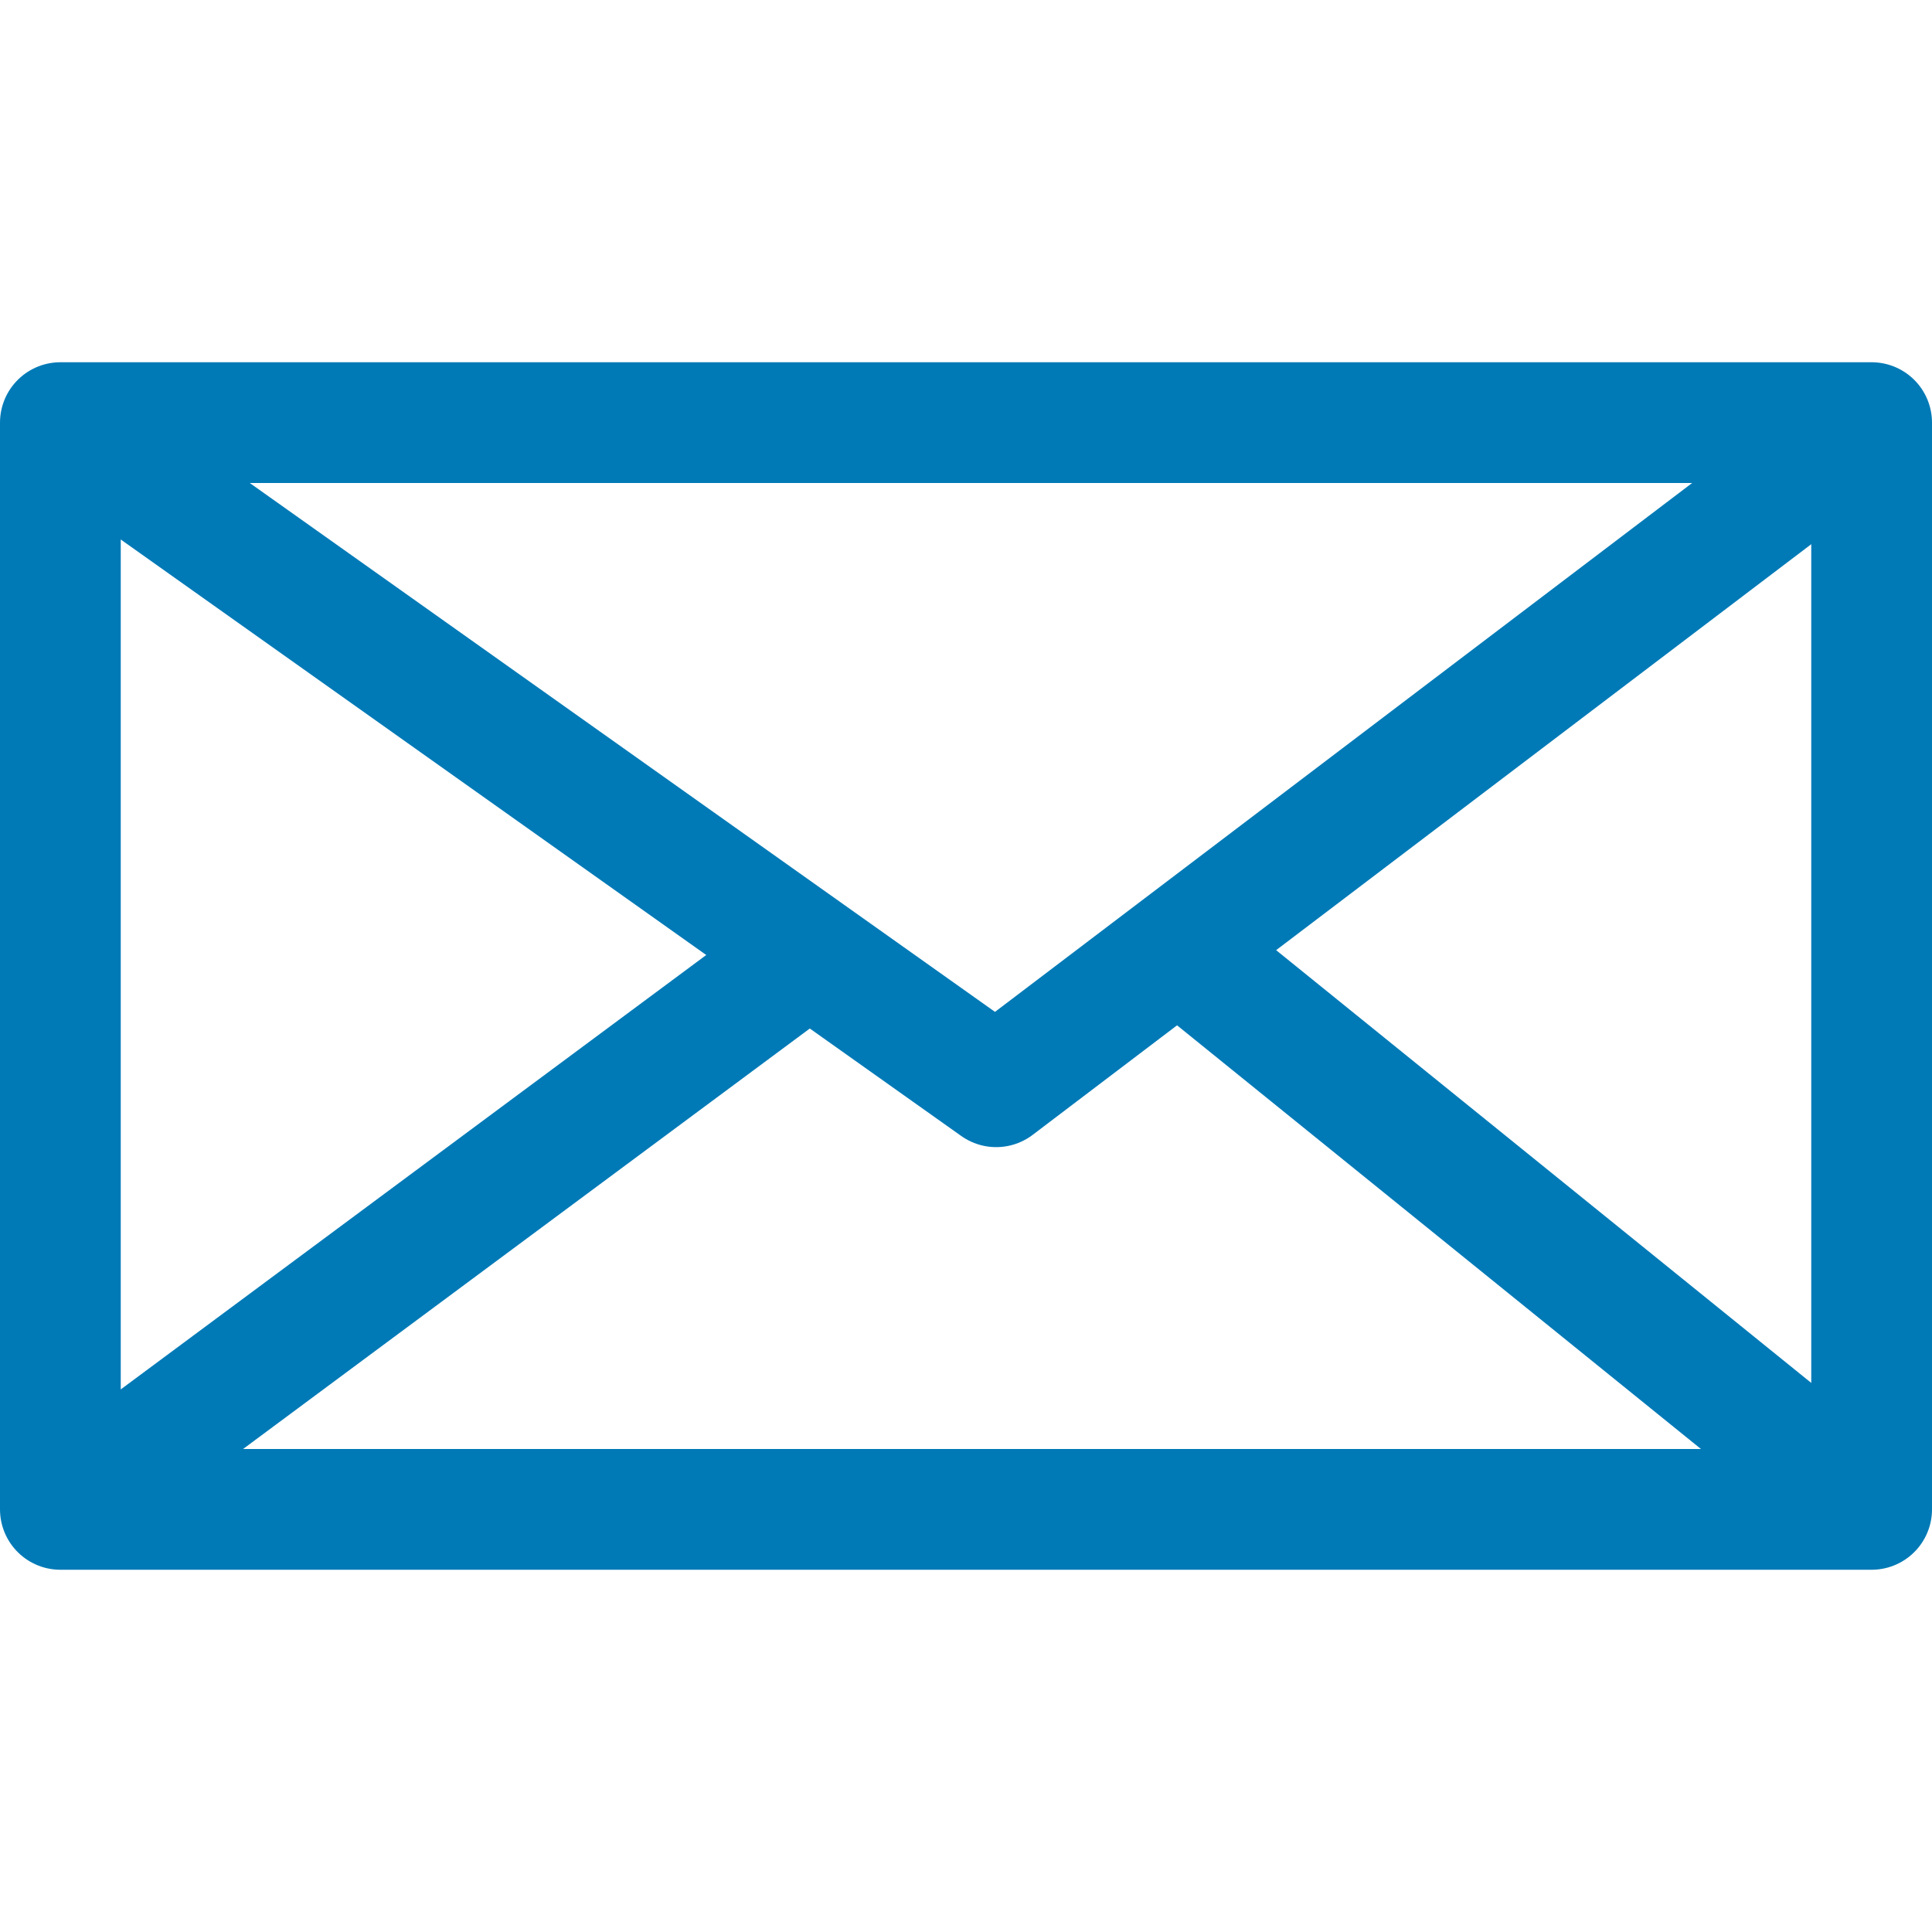
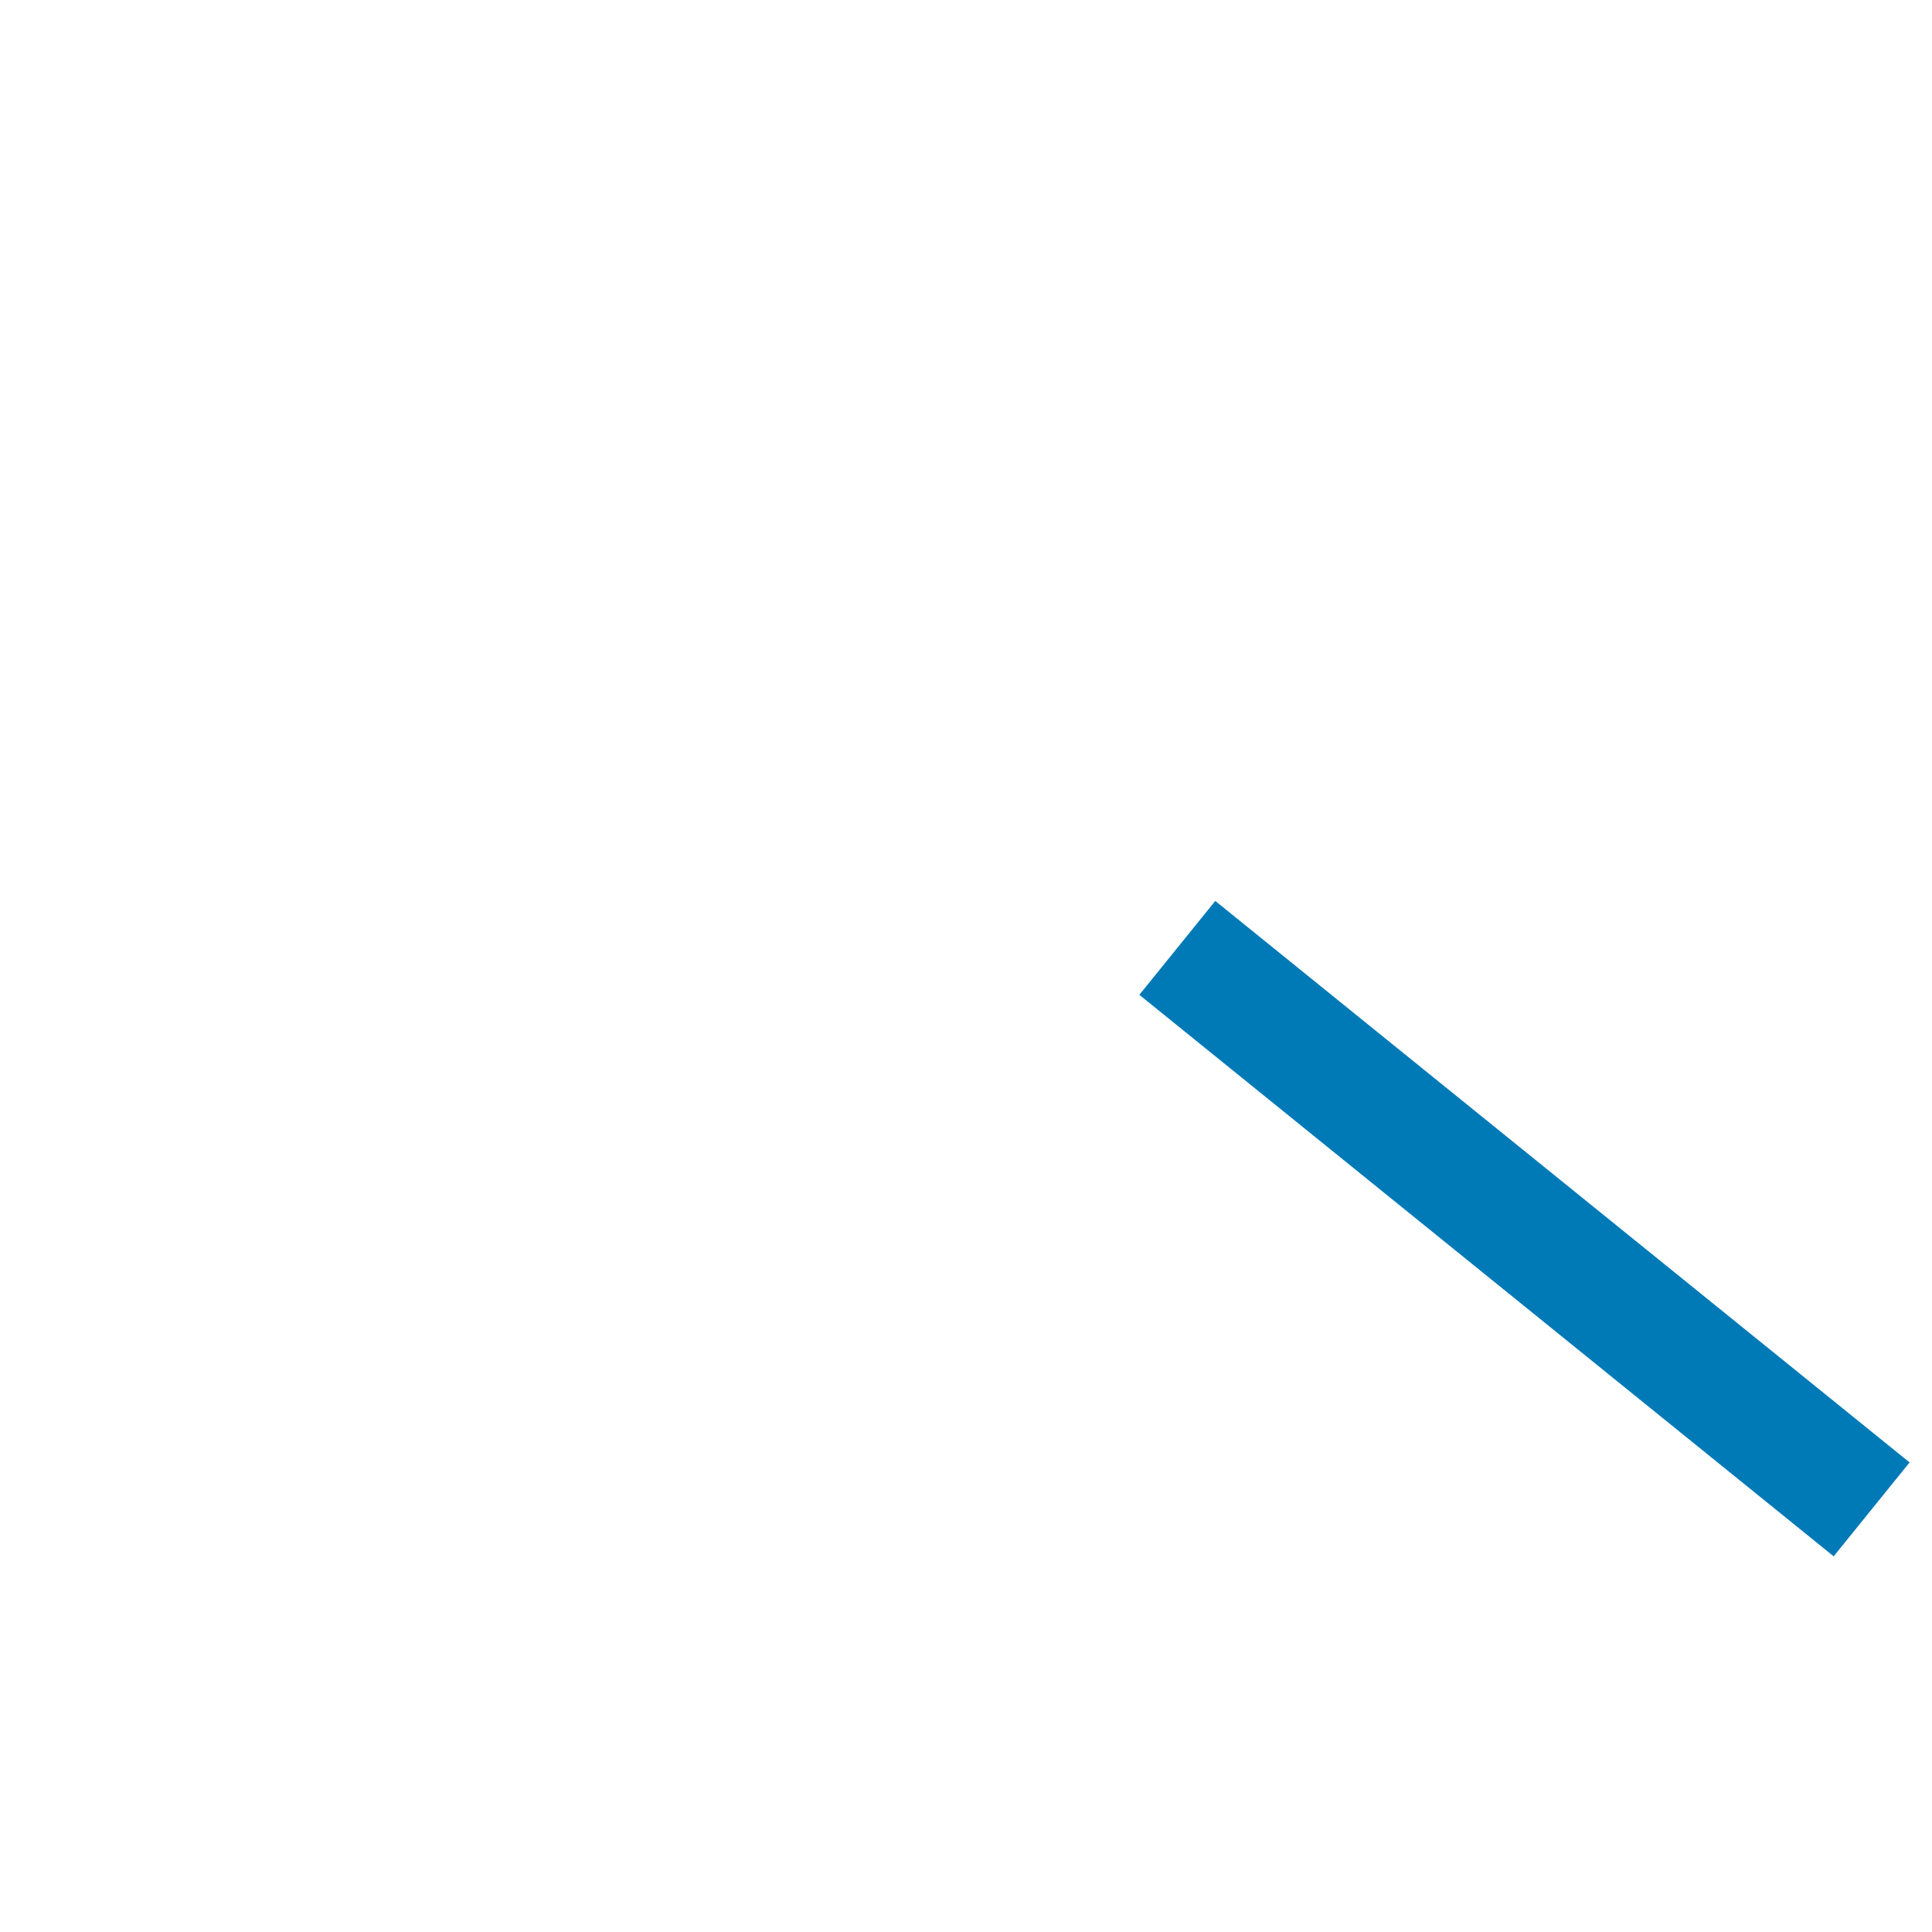
<svg xmlns="http://www.w3.org/2000/svg" width="32" height="32" viewBox="0 0 32 32" fill="none">
-   <rect x="1" y="7" width="30" height="18" stroke="#007AB7" stroke-width="2" stroke-linejoin="round" />
-   <path d="M31 7L16.5 18L1 7" stroke="#007AB7" stroke-width="2" stroke-linejoin="round" />
  <path d="M31 25L19.5 15.7" stroke="#007AB7" stroke-width="2" />
-   <path d="M1 25L13.4 15.8" stroke="#007AB7" stroke-width="2" />
</svg>